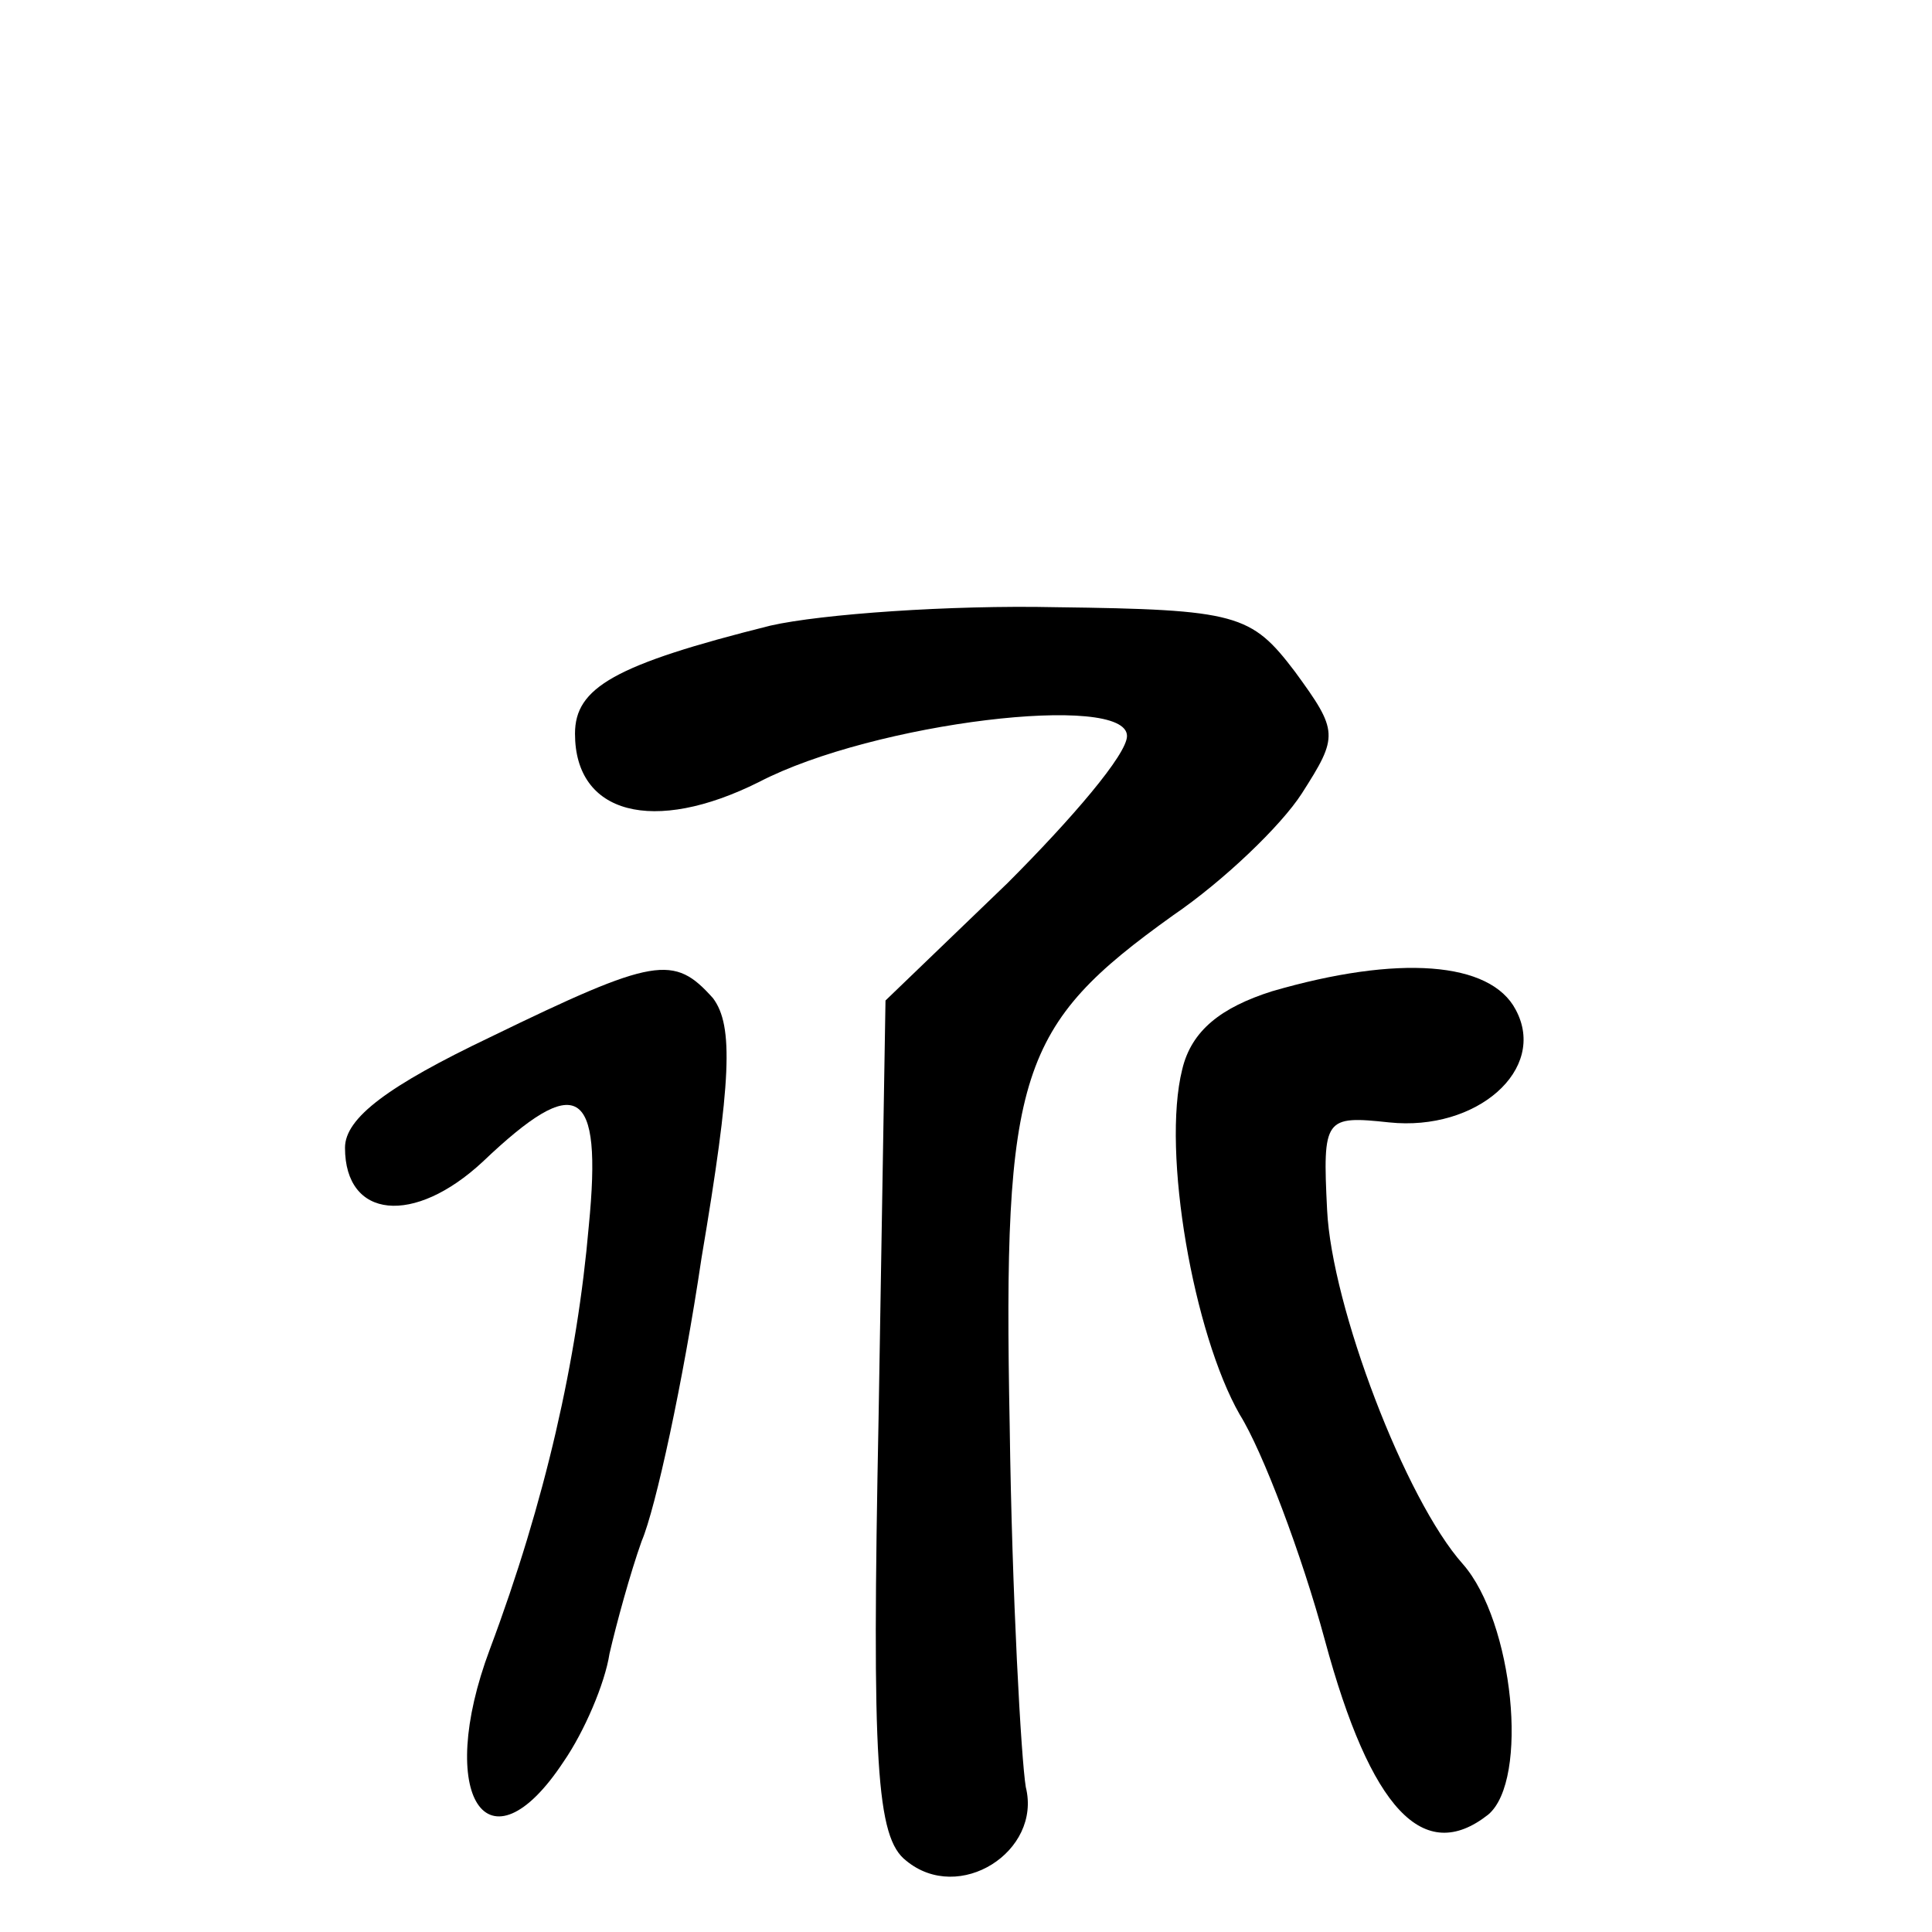
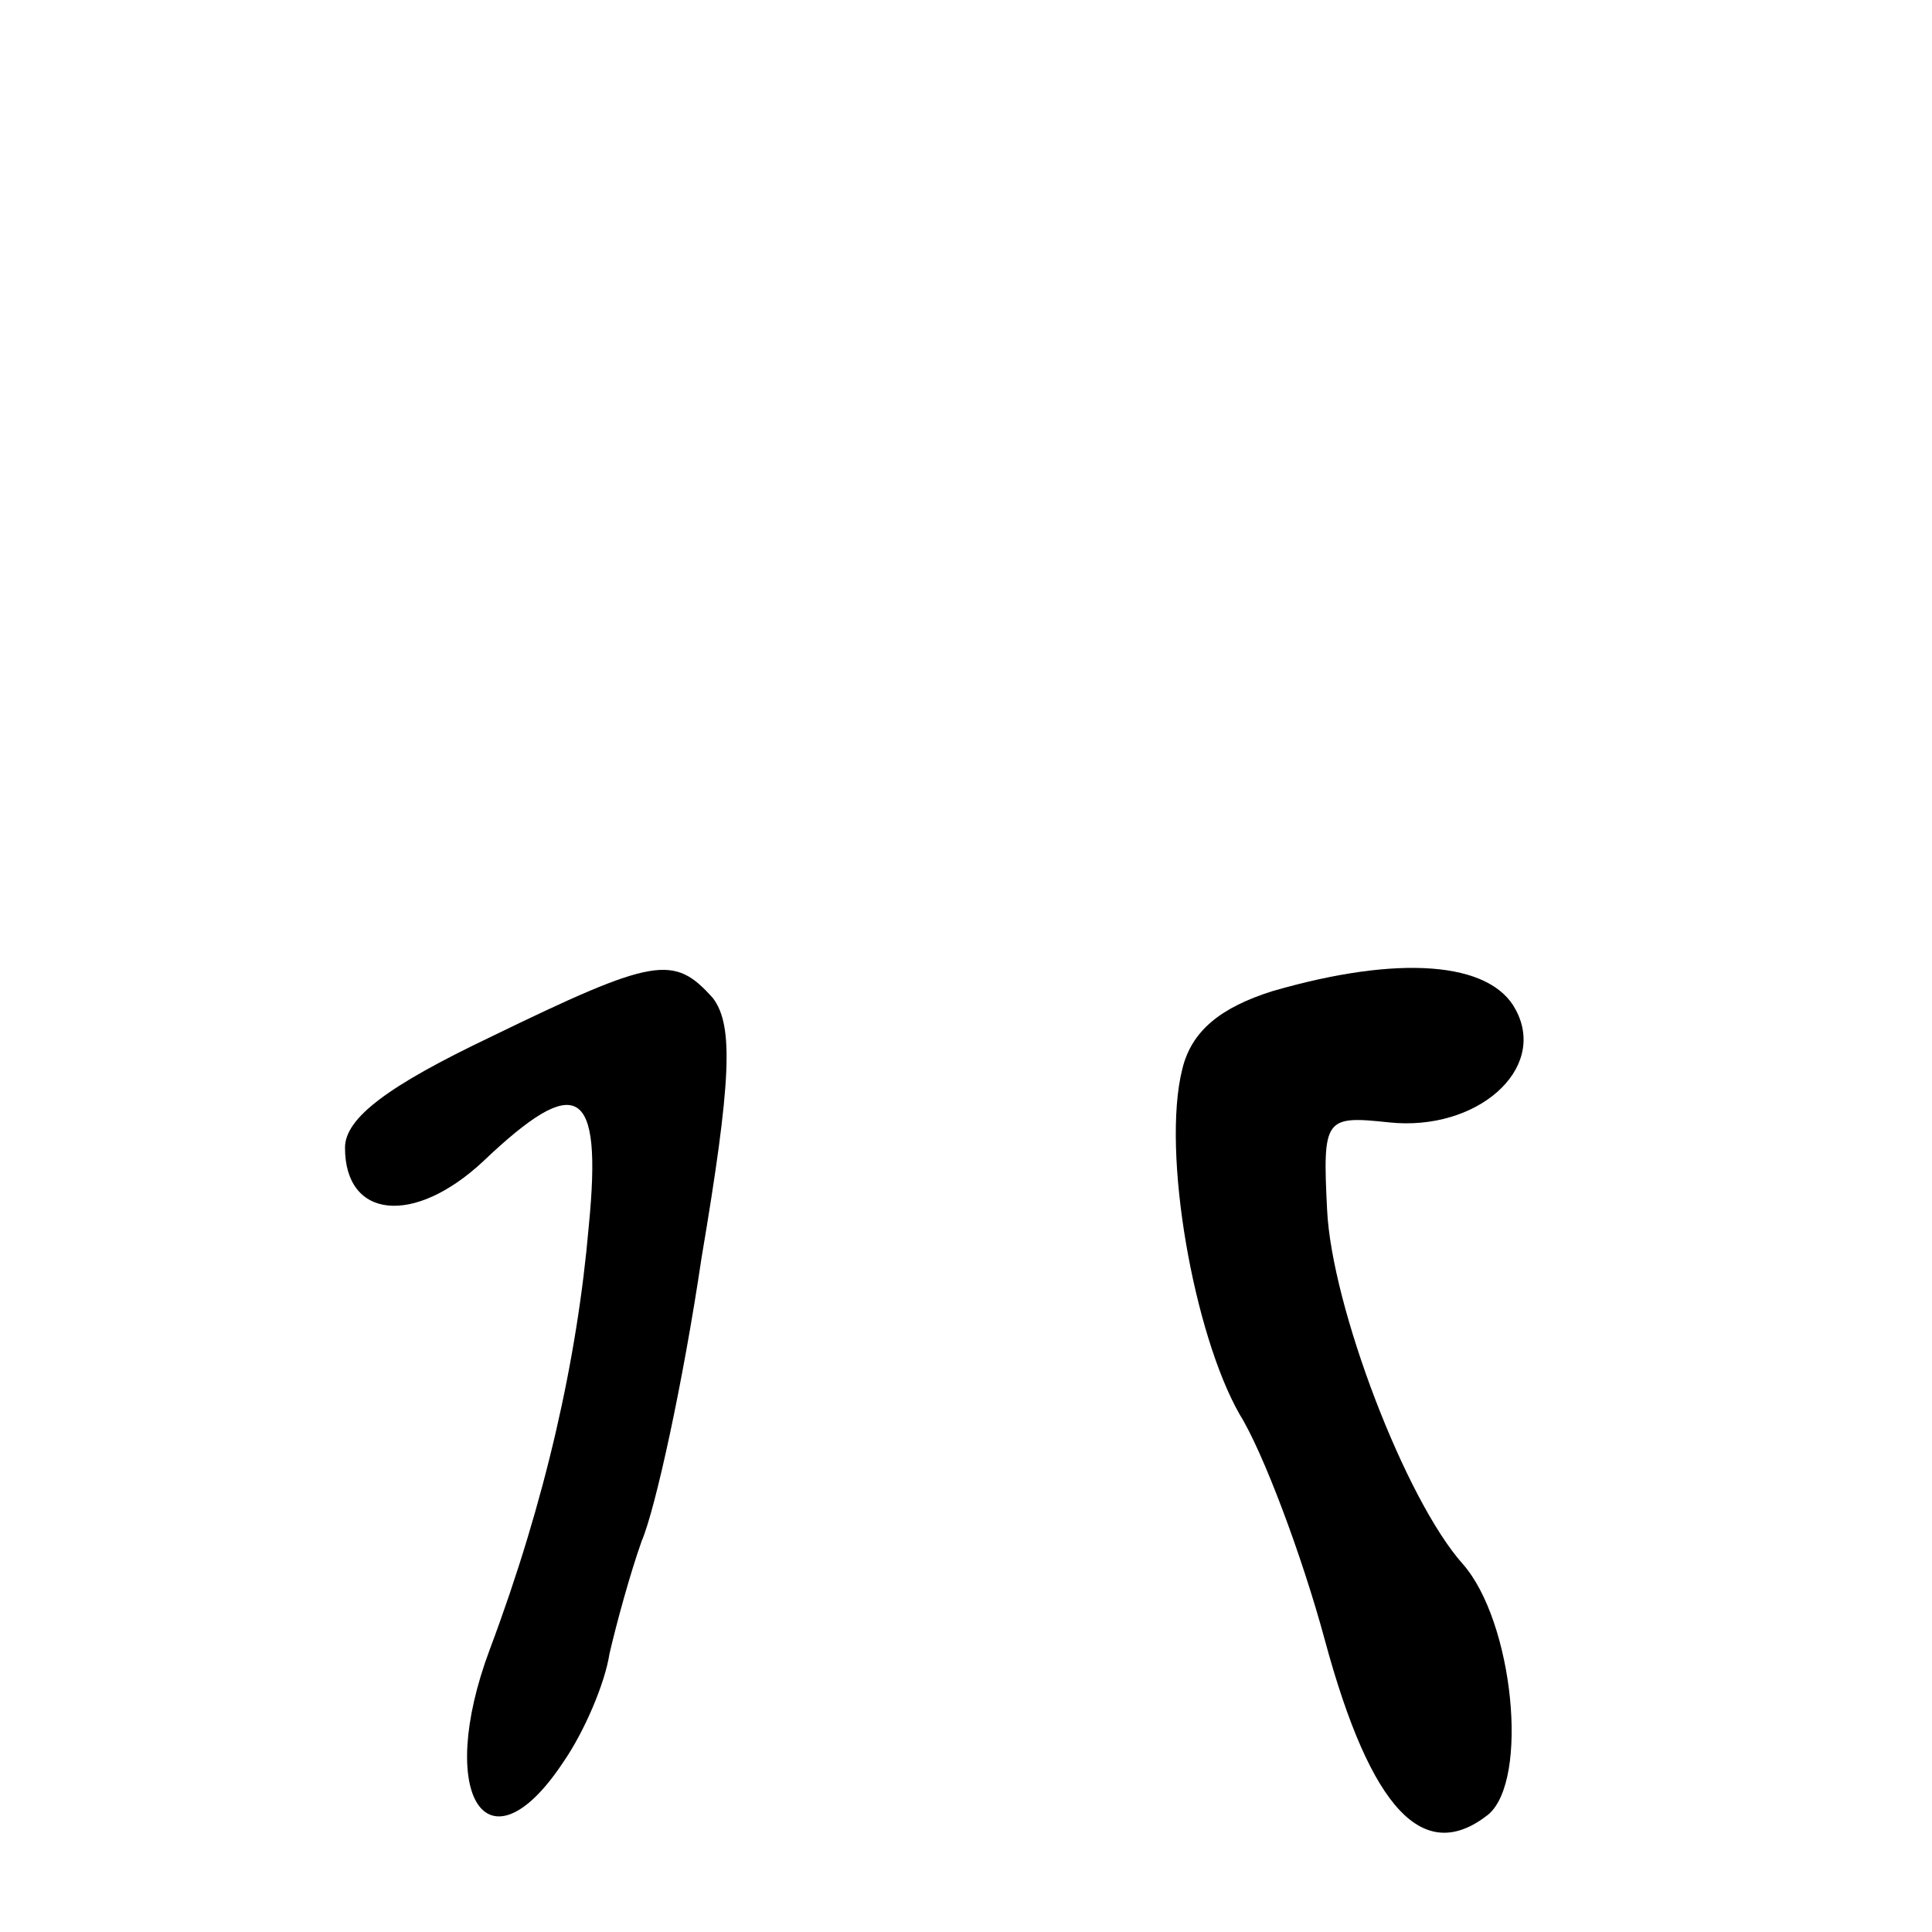
<svg xmlns="http://www.w3.org/2000/svg" version="1.0" width="84pt" height="84pt" viewBox="0 0 84 84" preserveAspectRatio="xMidYMid meet">
  <g transform="translate(0,84) scale(0.1,-0.1)" fill="#000000" stroke="none">
-     <path d="M335 568 c-68 -17 -85 -27 -85 -47 0 -35 34 -44 80 -21 50 26 160 39 160 20 0 -8 -24 -36 -52 -64 l-53 -51 -3 -181 c-3 -151 -1 -183 12 -193 23 -19 59 4 52 32 -2 12 -6 83 -7 157 -3 154 4 174 71 222 22 15 47 39 56 53 16 25 16 27 -3 53 -19 25 -25 27 -104 28 -46 1 -102 -3 -124 -8z" />
-     <path d="M213 389 c-44 -21 -63 -35 -63 -48 0 -31 30 -34 60 -6 41 39 52 33 46 -28 -5 -58 -19 -120 -43 -184 -24 -64 -1 -99 32 -49 9 13 18 34 20 47 3 13 9 35 14 49 6 14 18 69 26 123 13 77 14 101 5 113 -17 19 -25 18 -97 -17z" />
+     <path d="M213 389 c-44 -21 -63 -35 -63 -48 0 -31 30 -34 60 -6 41 39 52 33 46 -28 -5 -58 -19 -120 -43 -184 -24 -64 -1 -99 32 -49 9 13 18 34 20 47 3 13 9 35 14 49 6 14 18 69 26 123 13 77 14 101 5 113 -17 19 -25 18 -97 -17" />
    <path d="M553 409 c-22 -7 -35 -17 -39 -34 -9 -36 5 -115 25 -150 10 -16 27 -61 37 -98 20 -74 43 -98 71 -76 18 15 11 84 -11 109 -25 28 -57 112 -59 154 -2 40 -1 41 27 38 38 -4 69 23 55 49 -11 21 -51 24 -106 8z" />
  </g>
</svg>